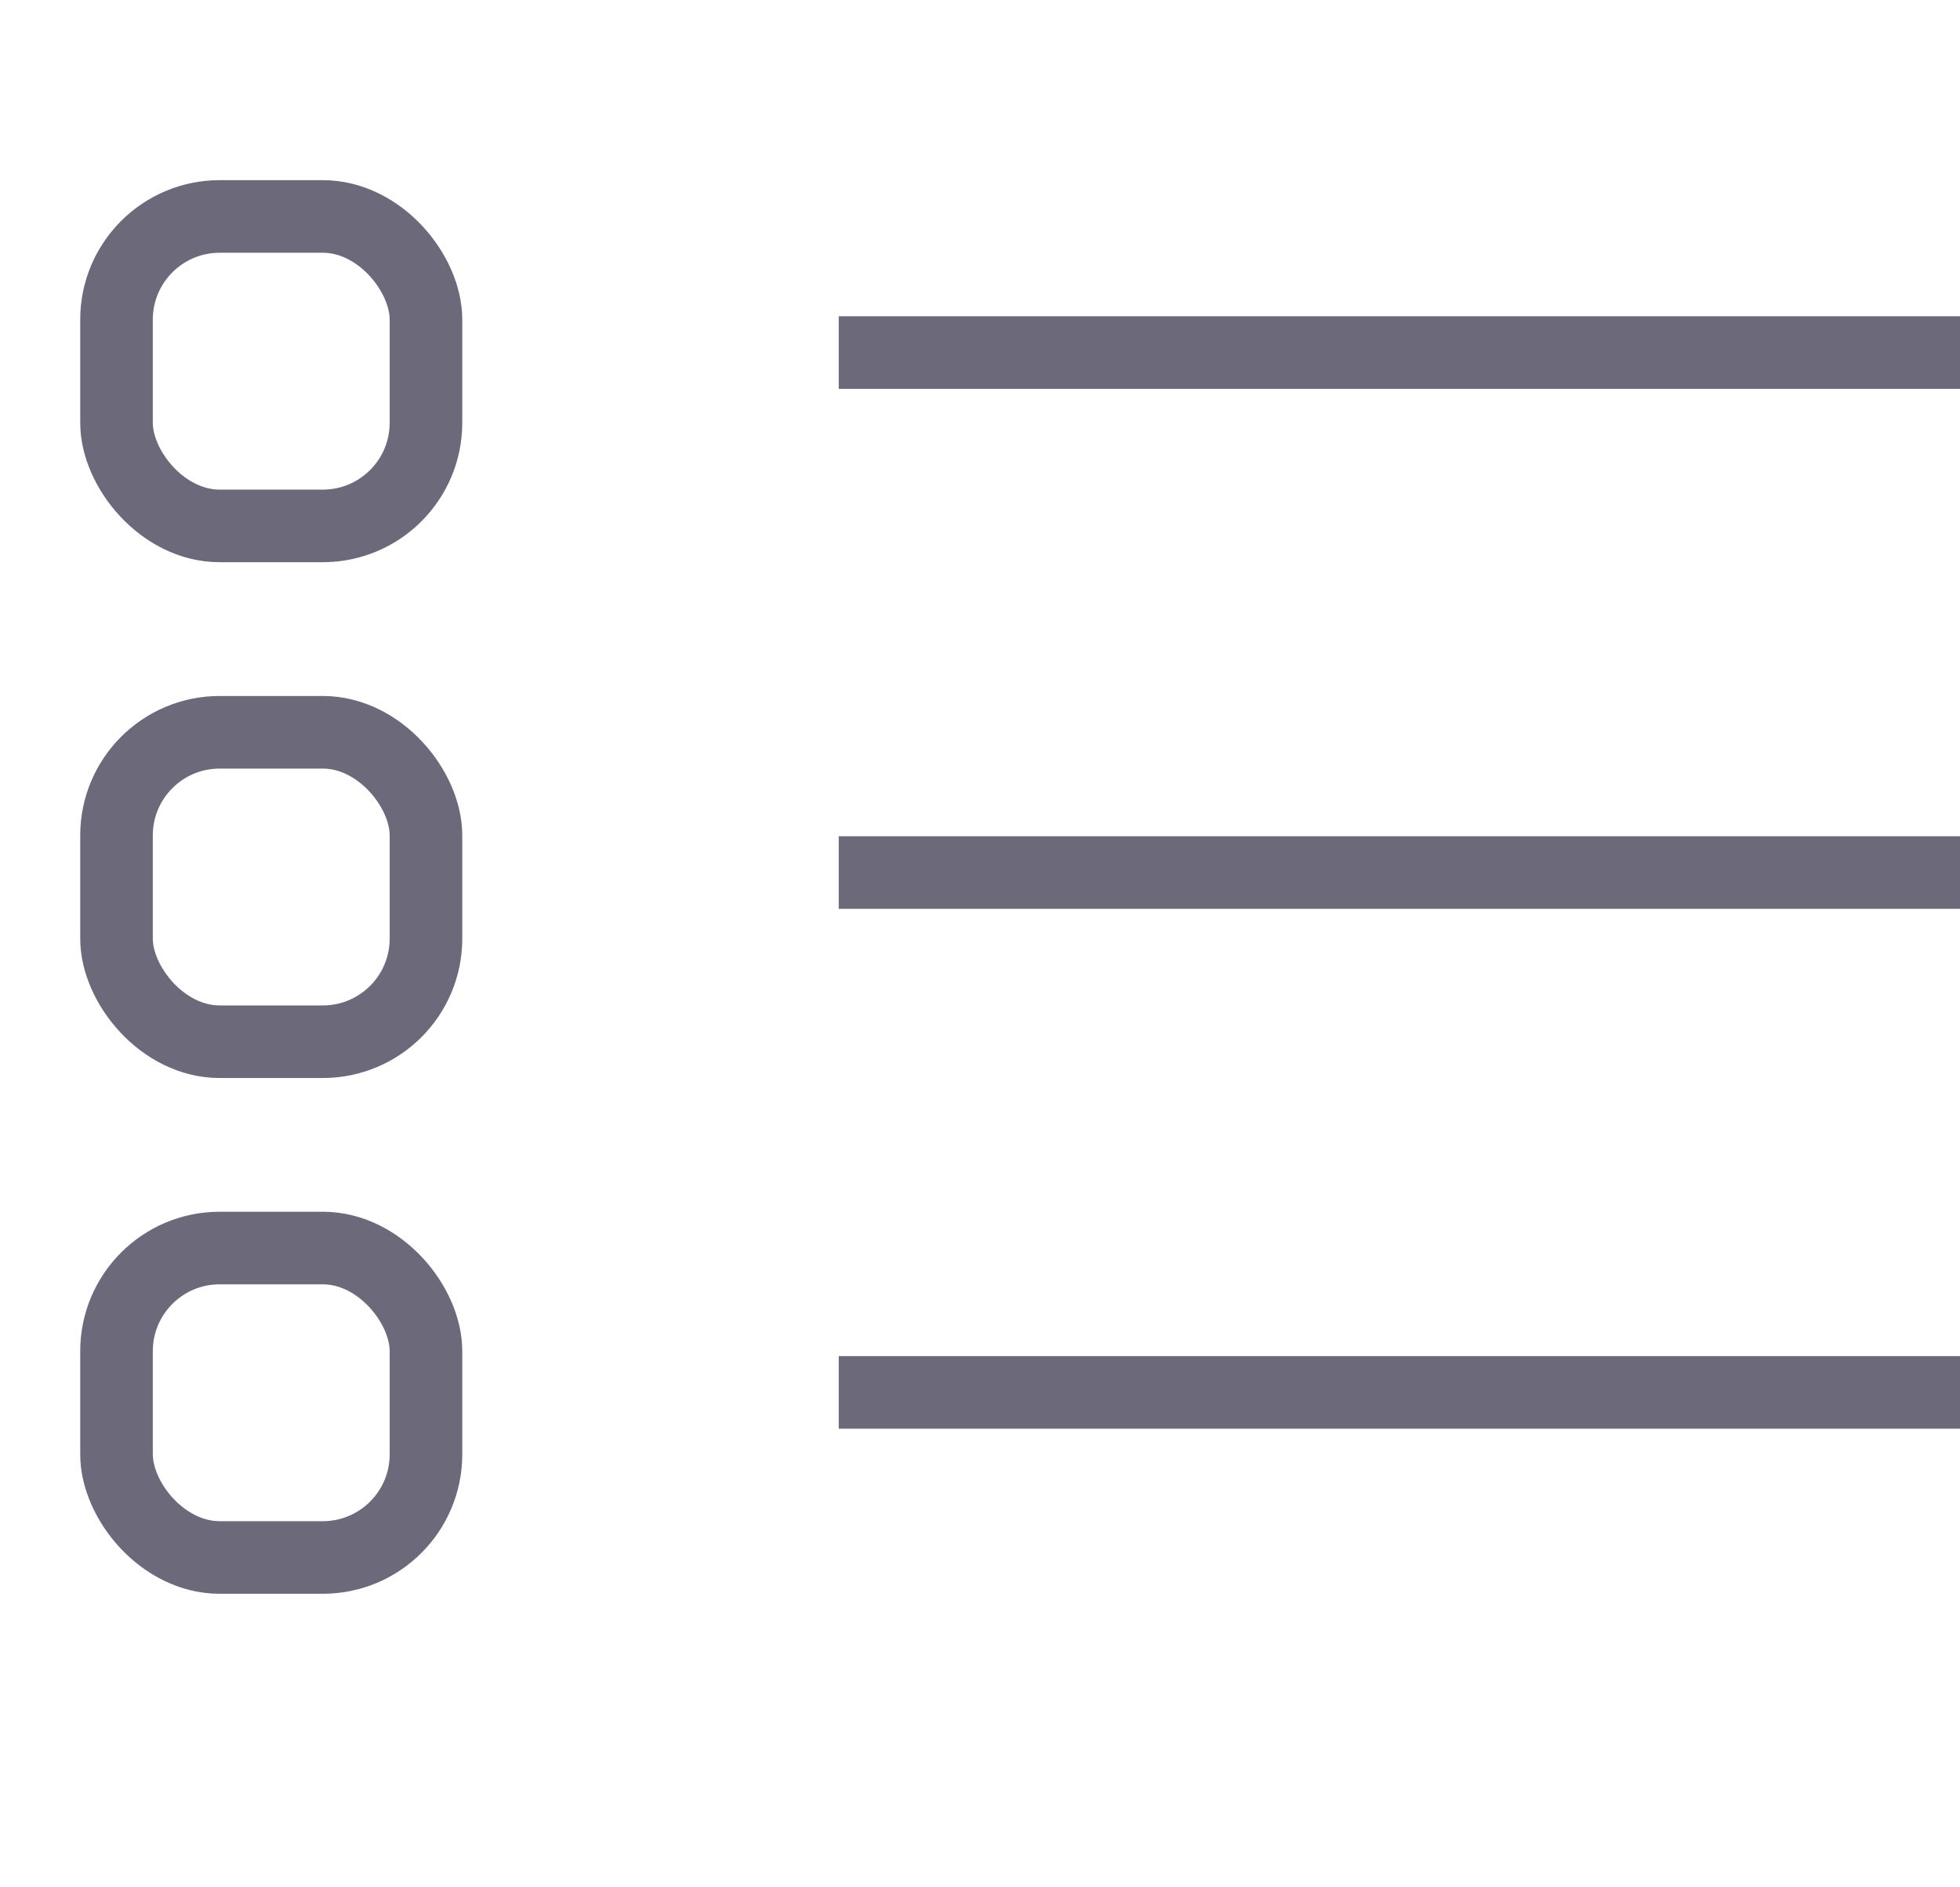
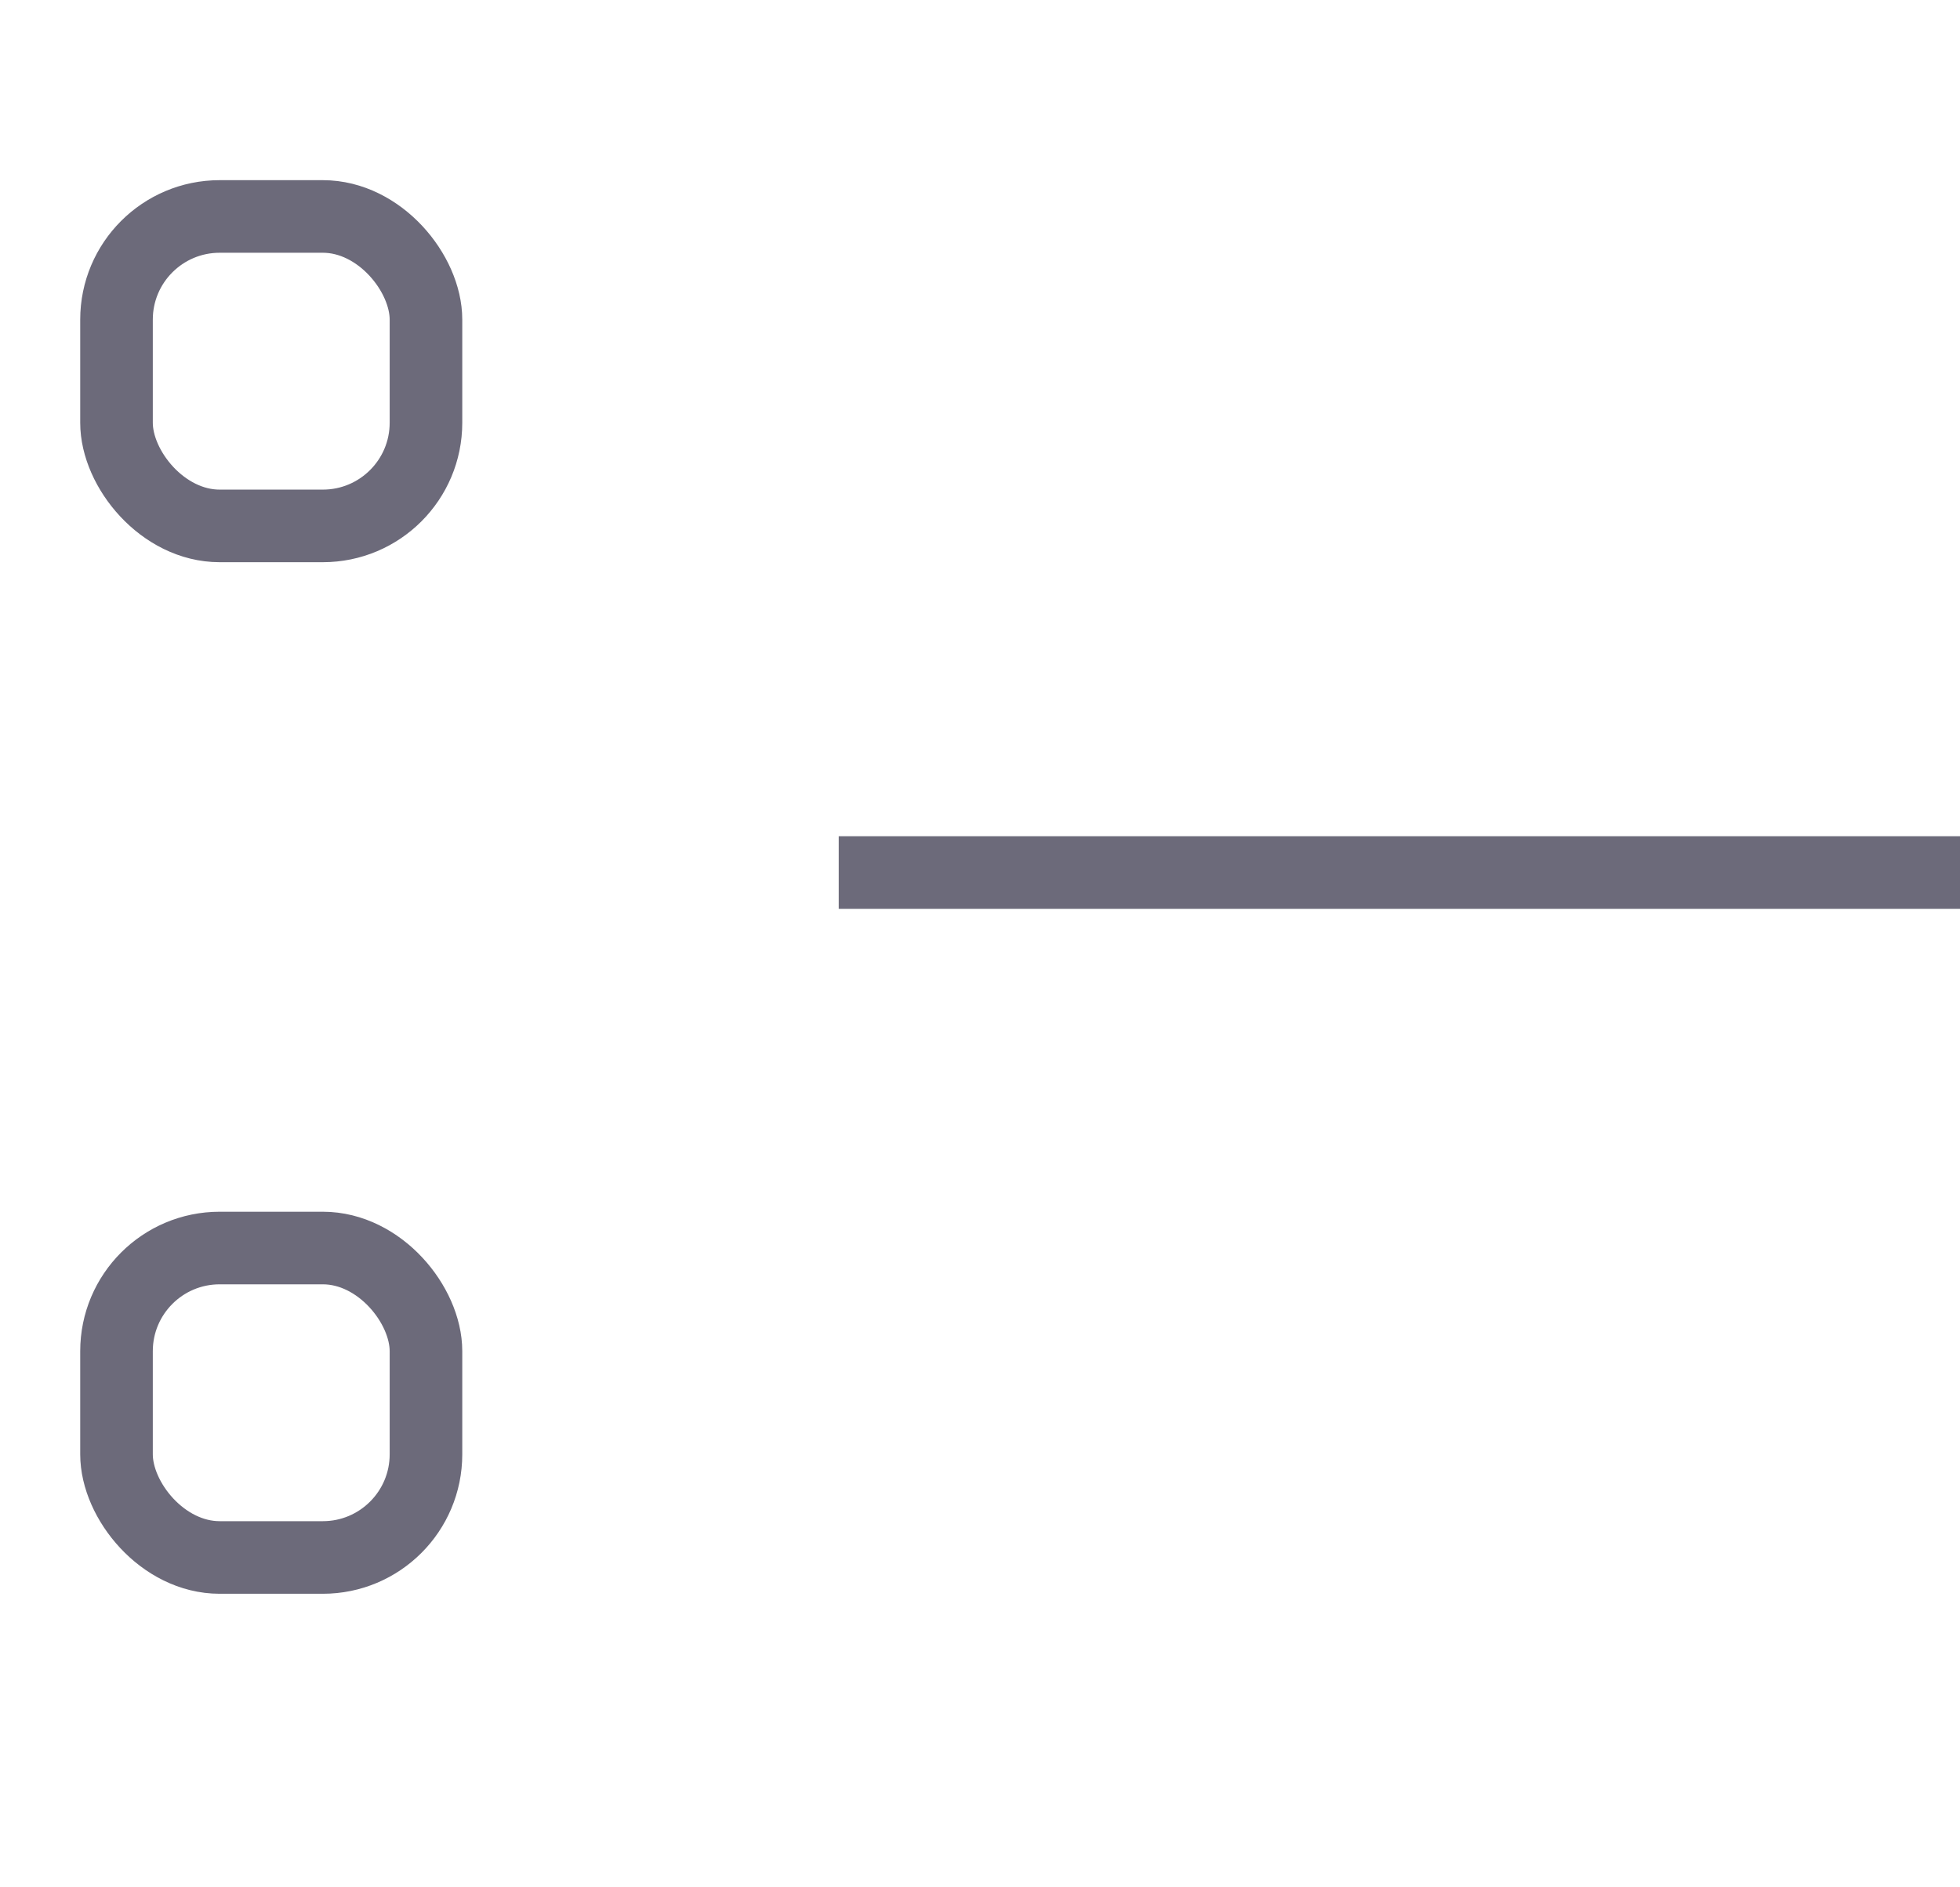
<svg xmlns="http://www.w3.org/2000/svg" width="27" height="26" viewBox="0 -2 27 26" fill="none">
  <g clip-path="url(#clip0_1908_96394)">
-     <path d="M28.266 2.857L11.554 2.857" stroke="#6C6A7A" />
    <path d="M28.266 10.02L11.554 10.02" stroke="#6C6A7A" />
-     <path d="M28.266 17.182L11.554 17.182" stroke="#6C6A7A" />
    <rect x="1.605" y="0.982" width="4.263" height="4.263" rx="1.421" stroke="#6C6A7A" />
-     <rect x="1.605" y="8.088" width="4.263" height="4.263" rx="1.421" stroke="#6C6A7A" />
    <rect x="1.605" y="15.193" width="4.263" height="4.263" rx="1.421" stroke="#6C6A7A" />
  </g>
  <defs>
    <clipPath id="clip0_1908_96394">
      <rect width="27" height="26" fill="white" />
    </clipPath>
  </defs>
</svg>